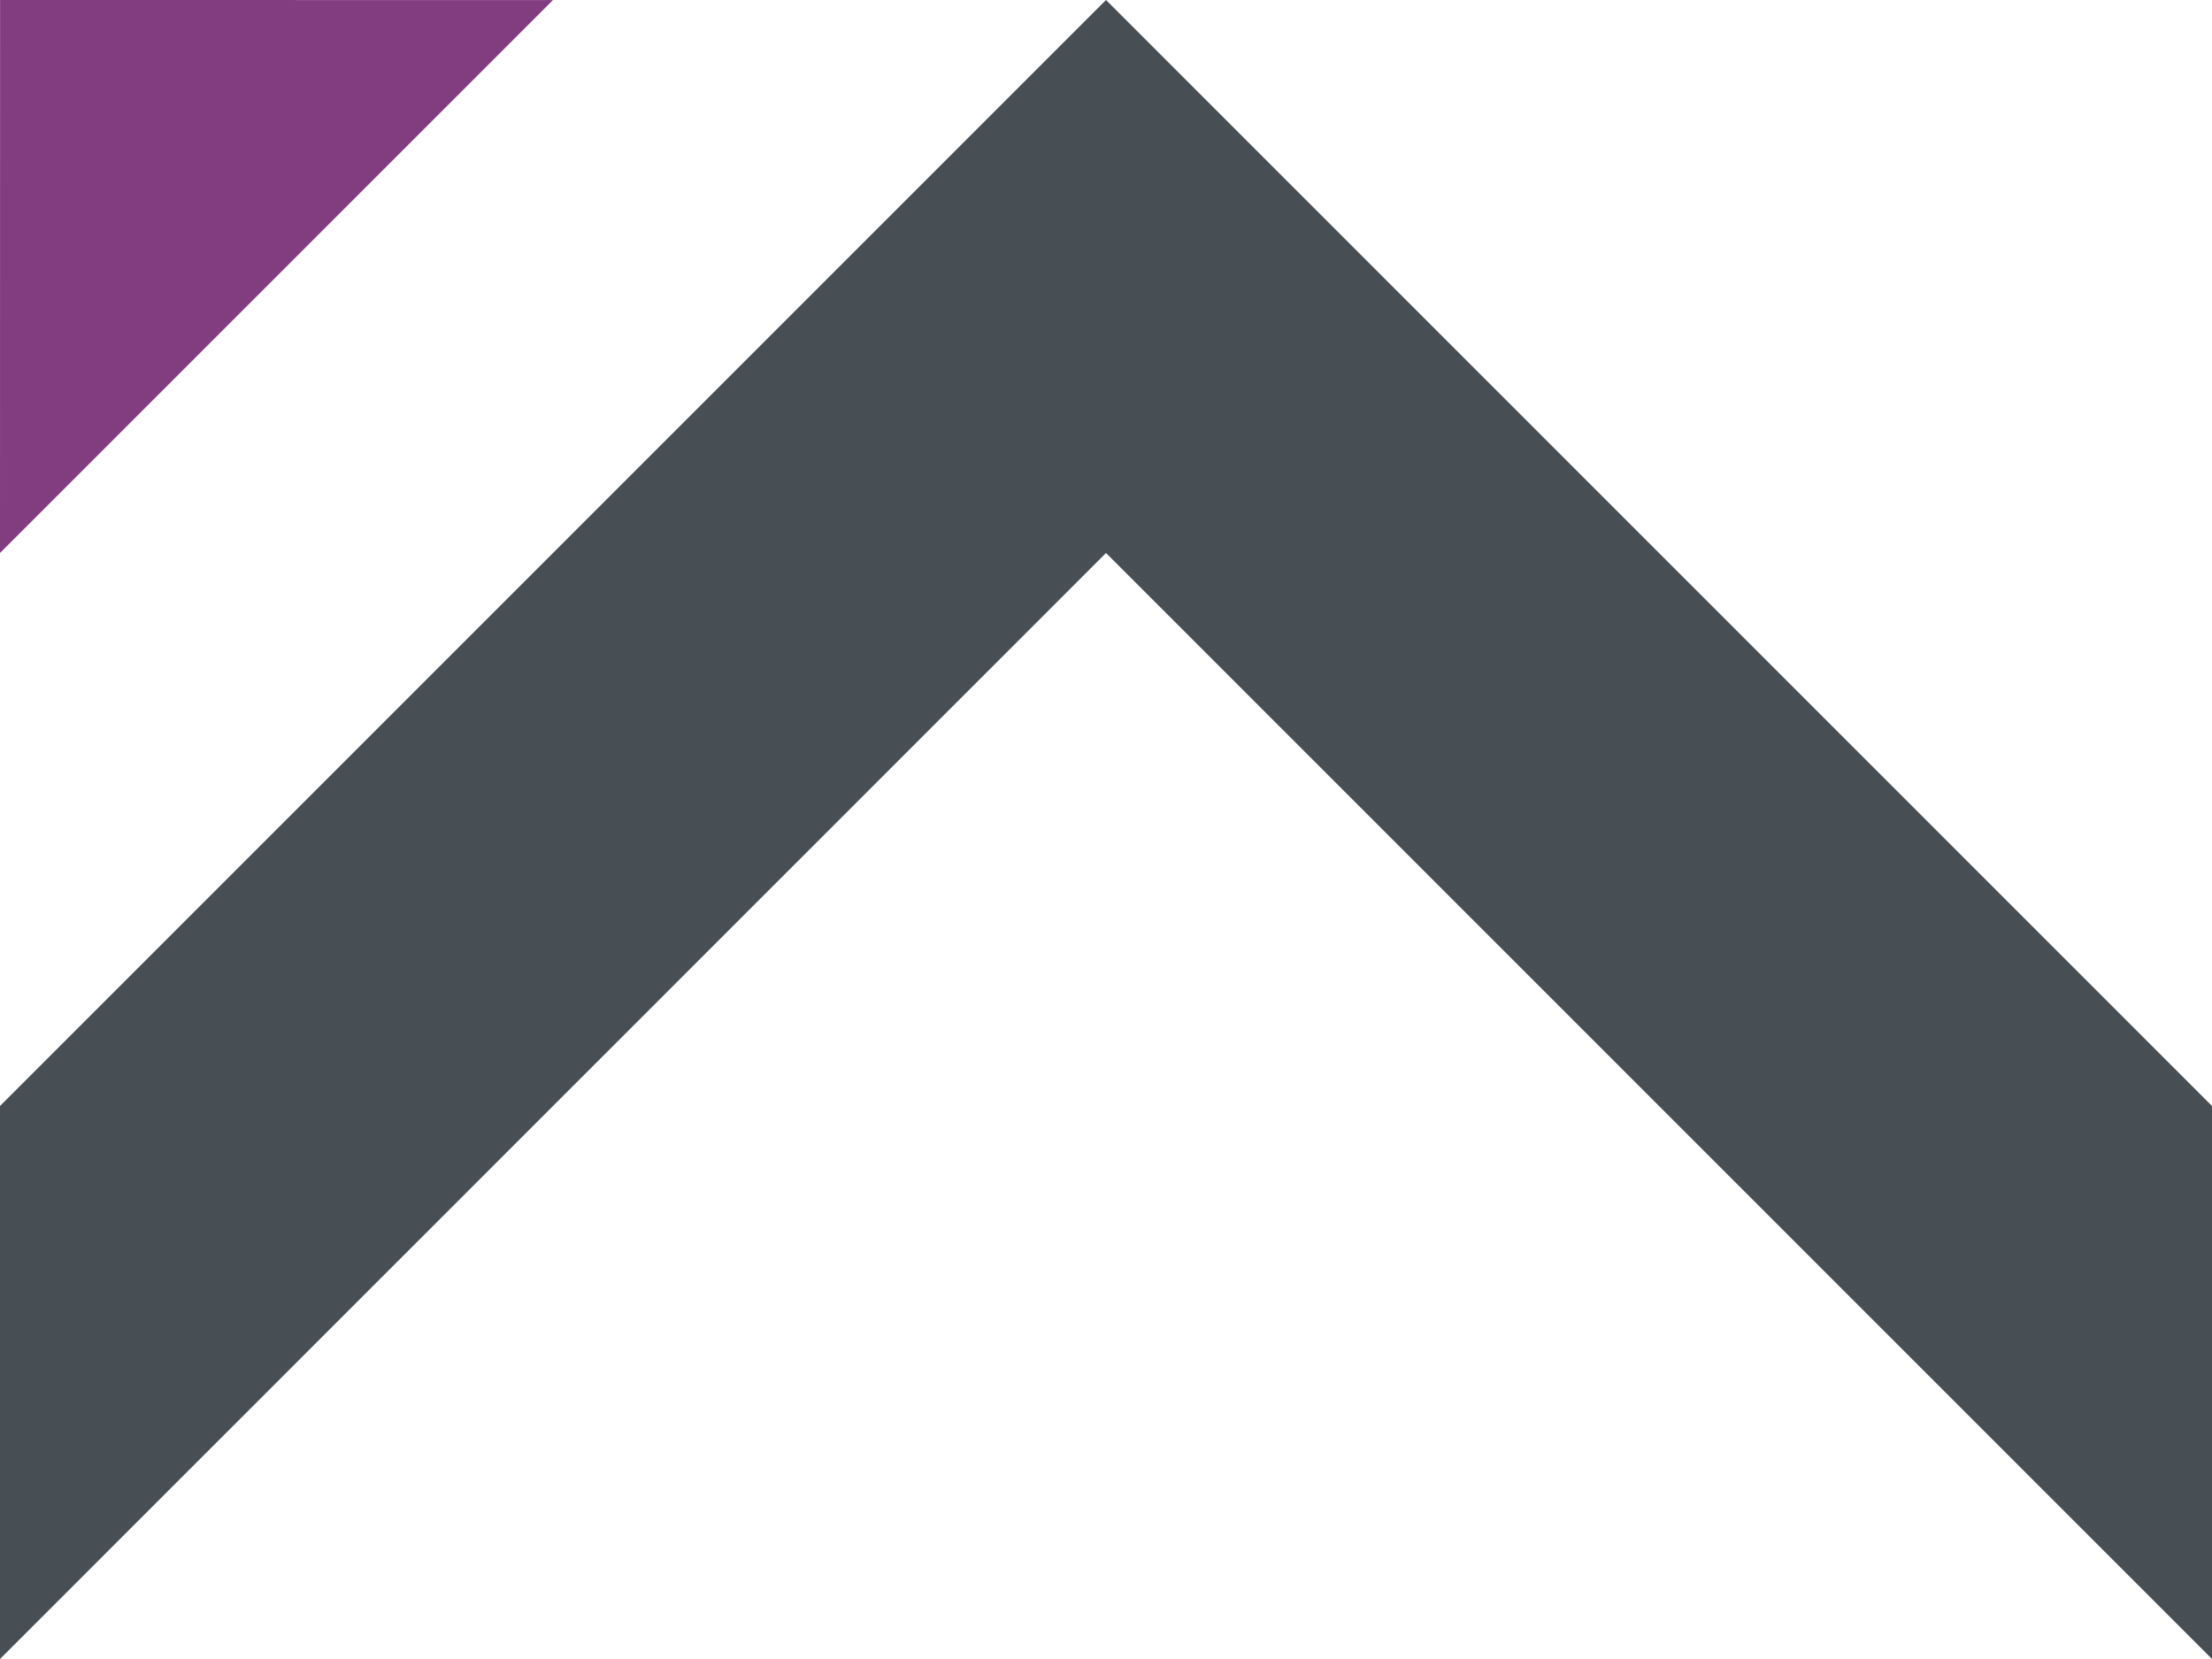
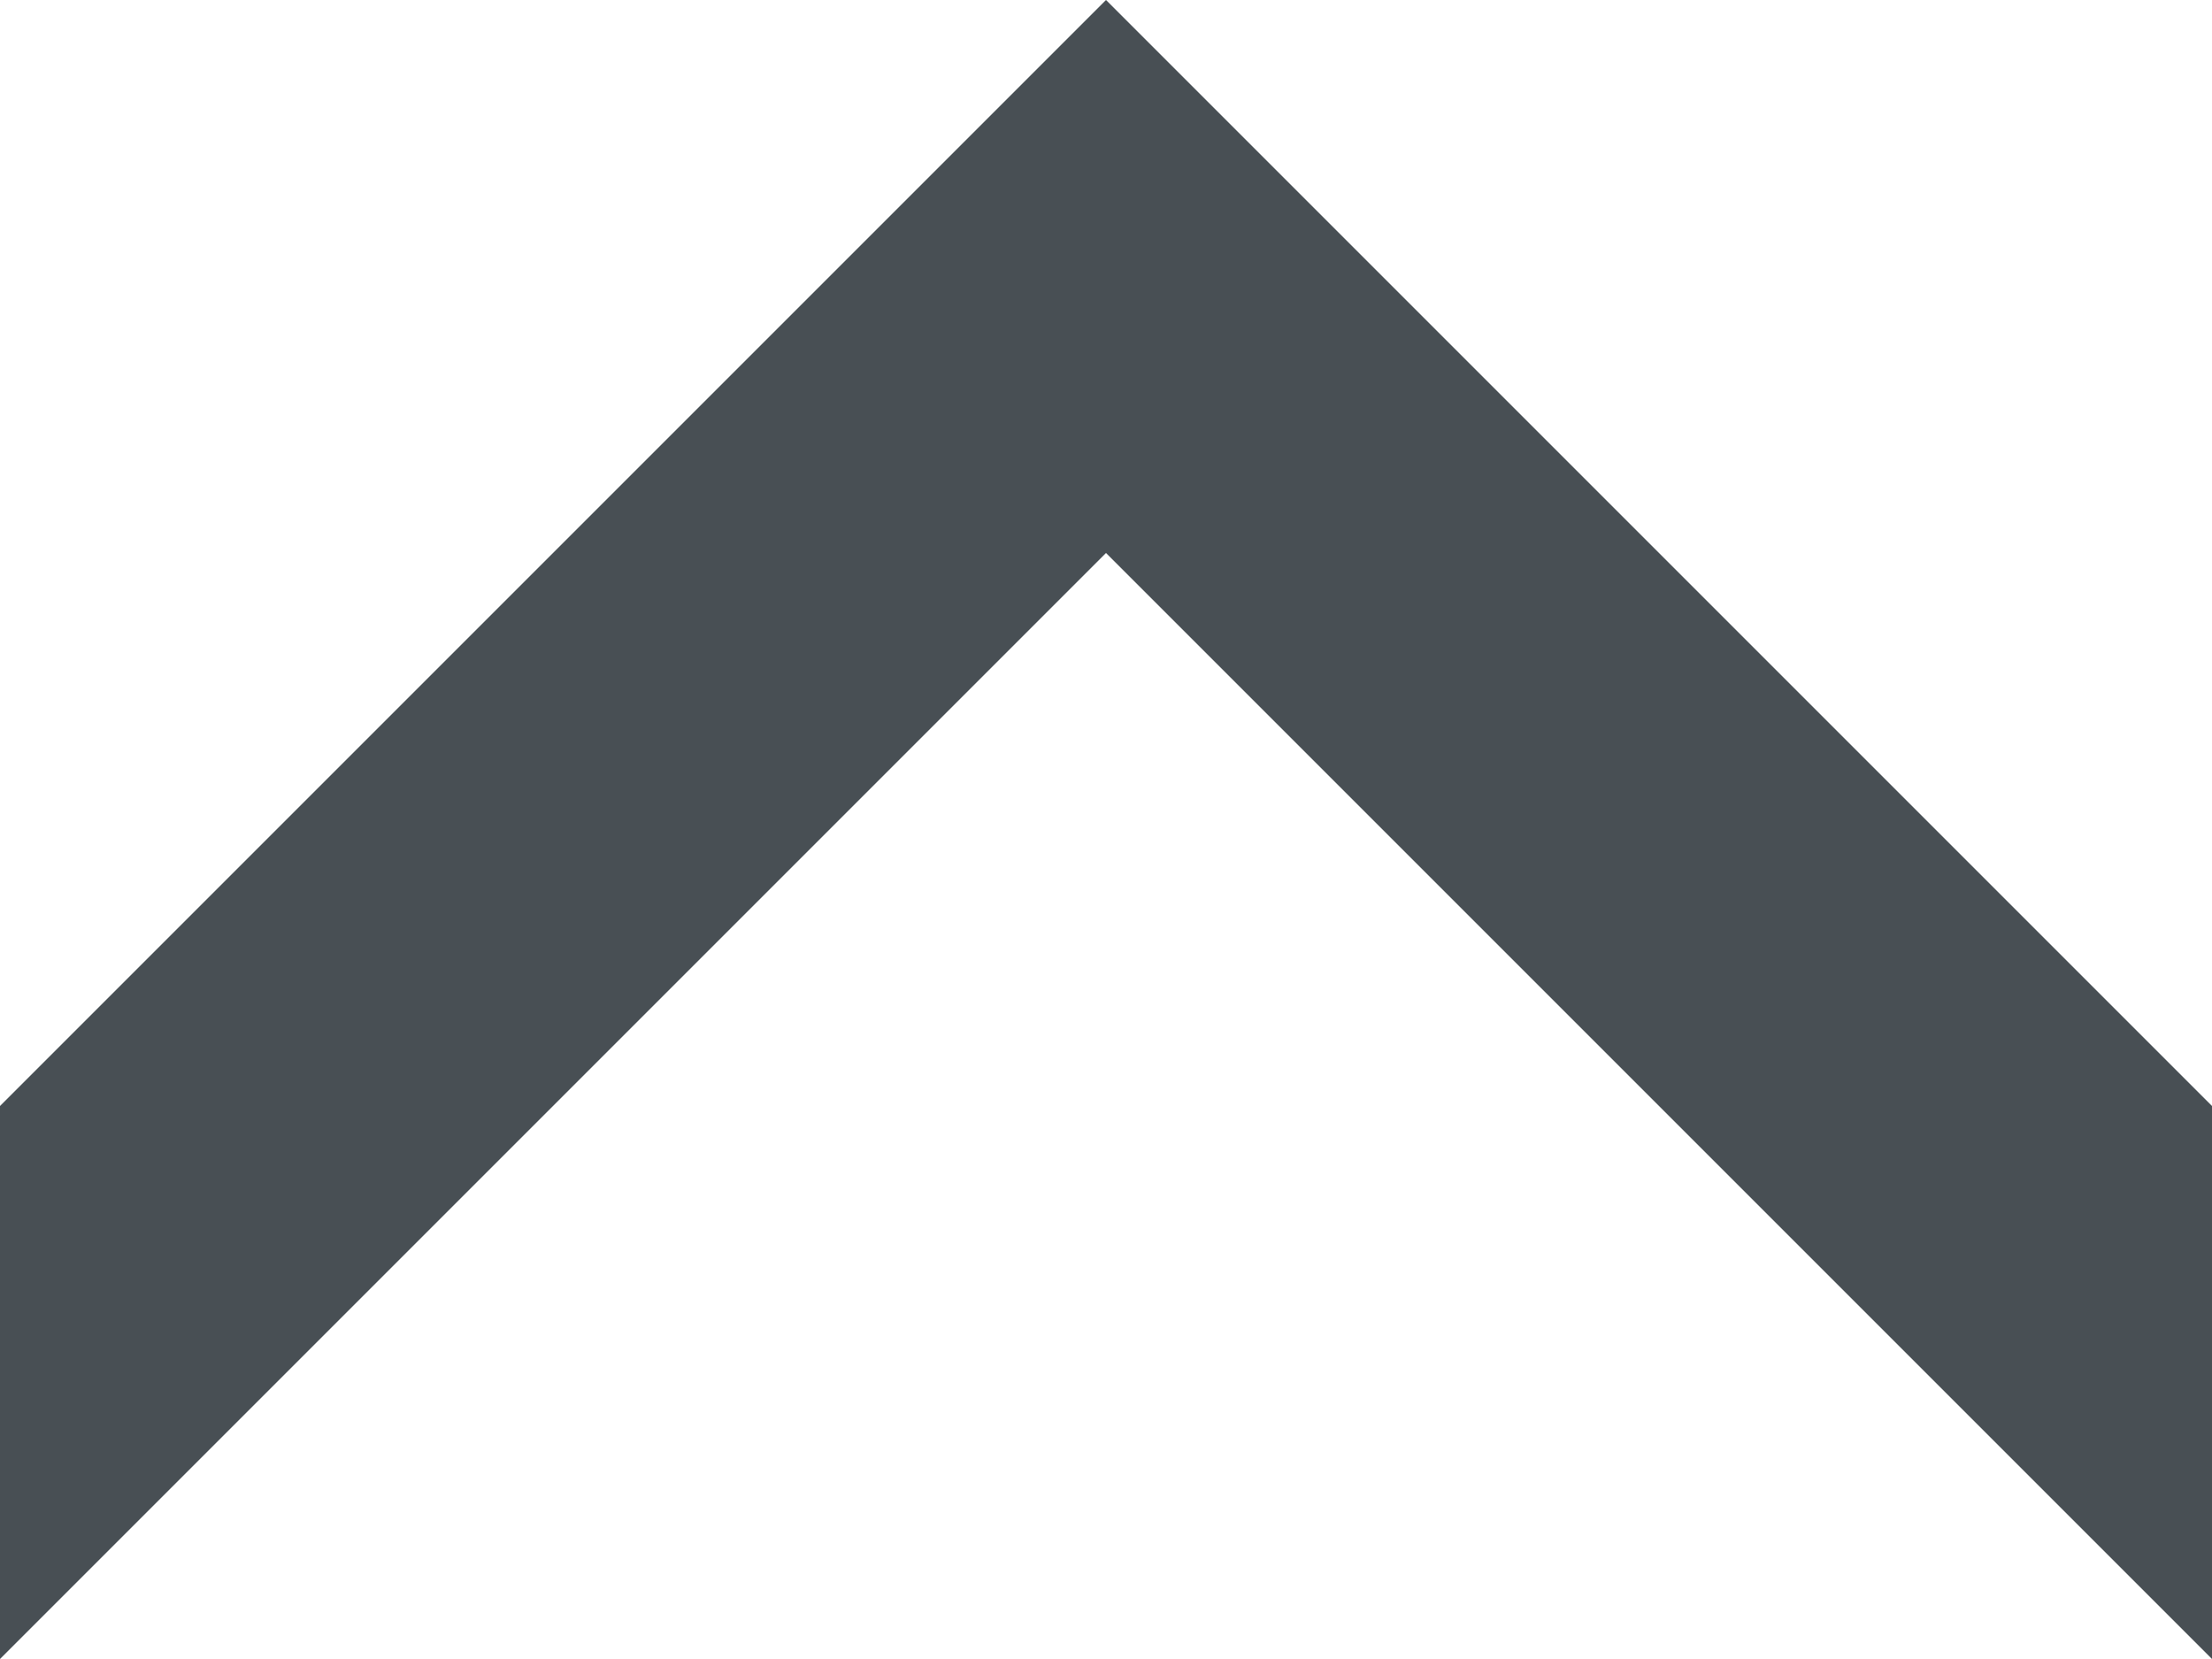
<svg xmlns="http://www.w3.org/2000/svg" version="1.1" id="logo" x="0px" y="0px" viewBox="0 0 80.504 60.378" style="enable-background:new 0 0 80.504 60.378;" xml:space="preserve">
  <style type="text/css">
	.st0{fill:#823C80;}
	.st1{fill:#484F54;}
</style>
-   <polygon class="st0" points="0.003,0 0,20.126 20.126,0.002 " />
  <polygon class="st1" points="0,60.378 40.252,20.126 80.504,60.378 80.504,40.252 40.252,0 0,40.252 " />
</svg>